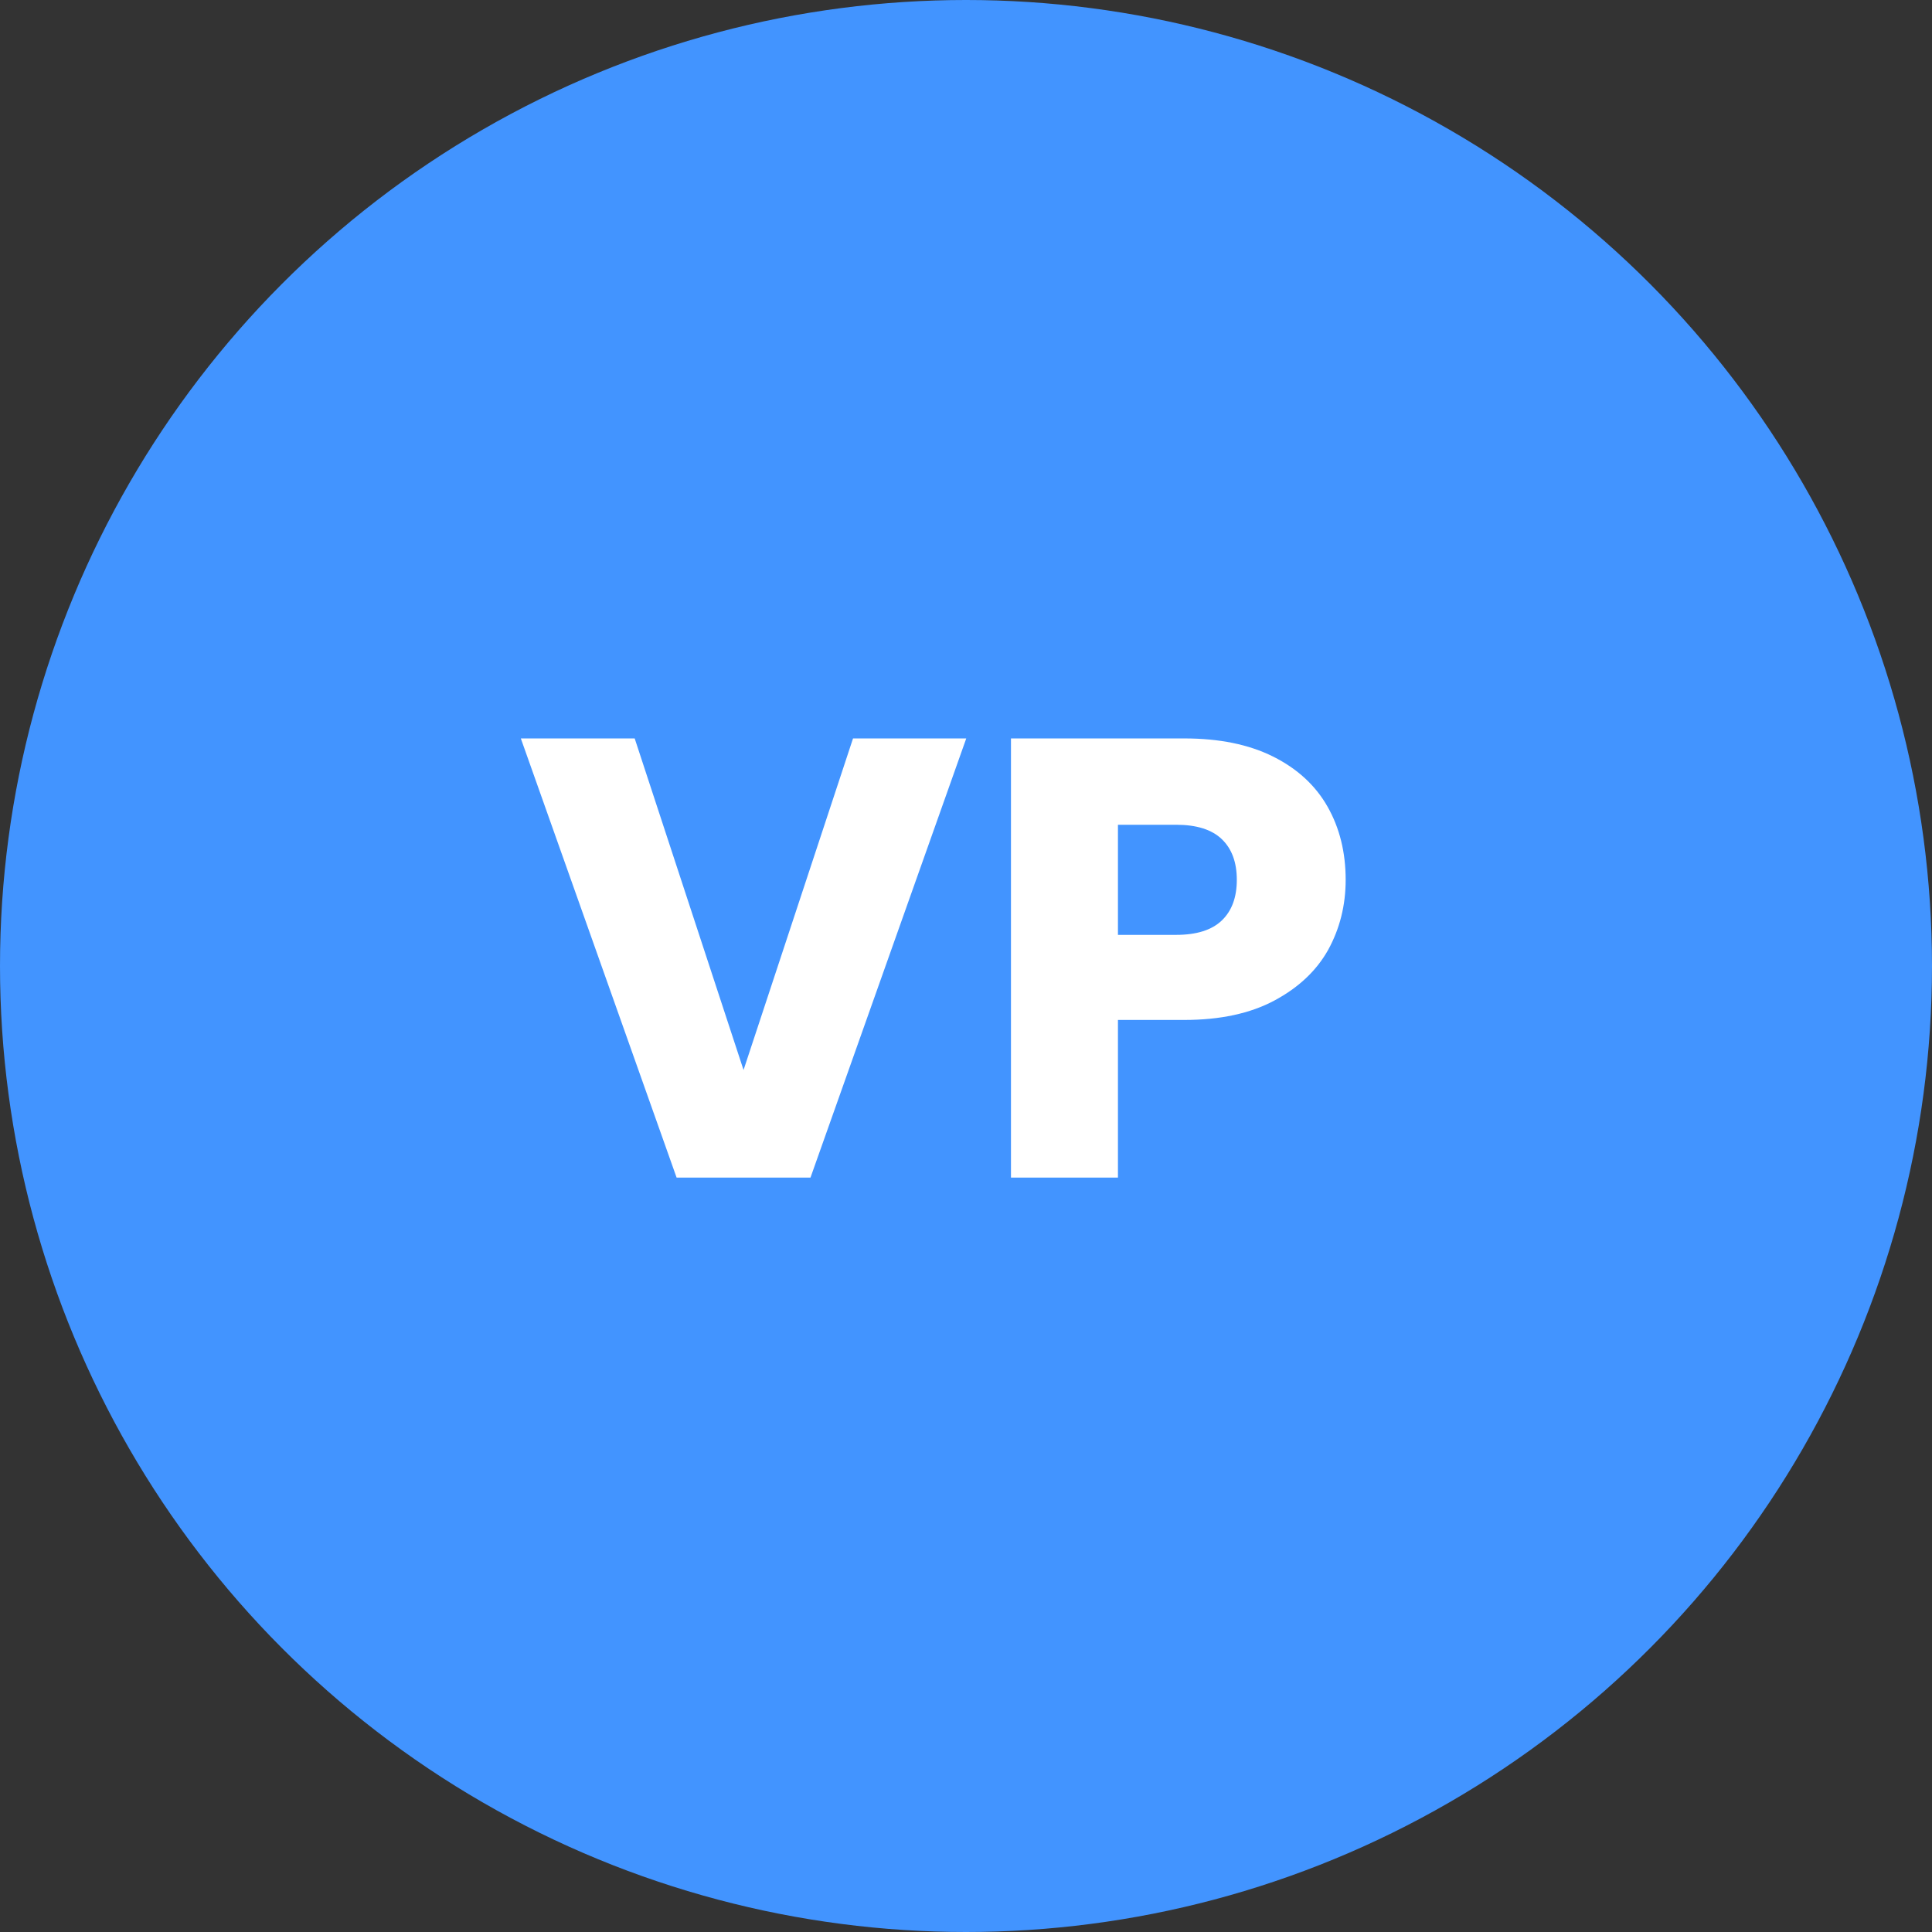
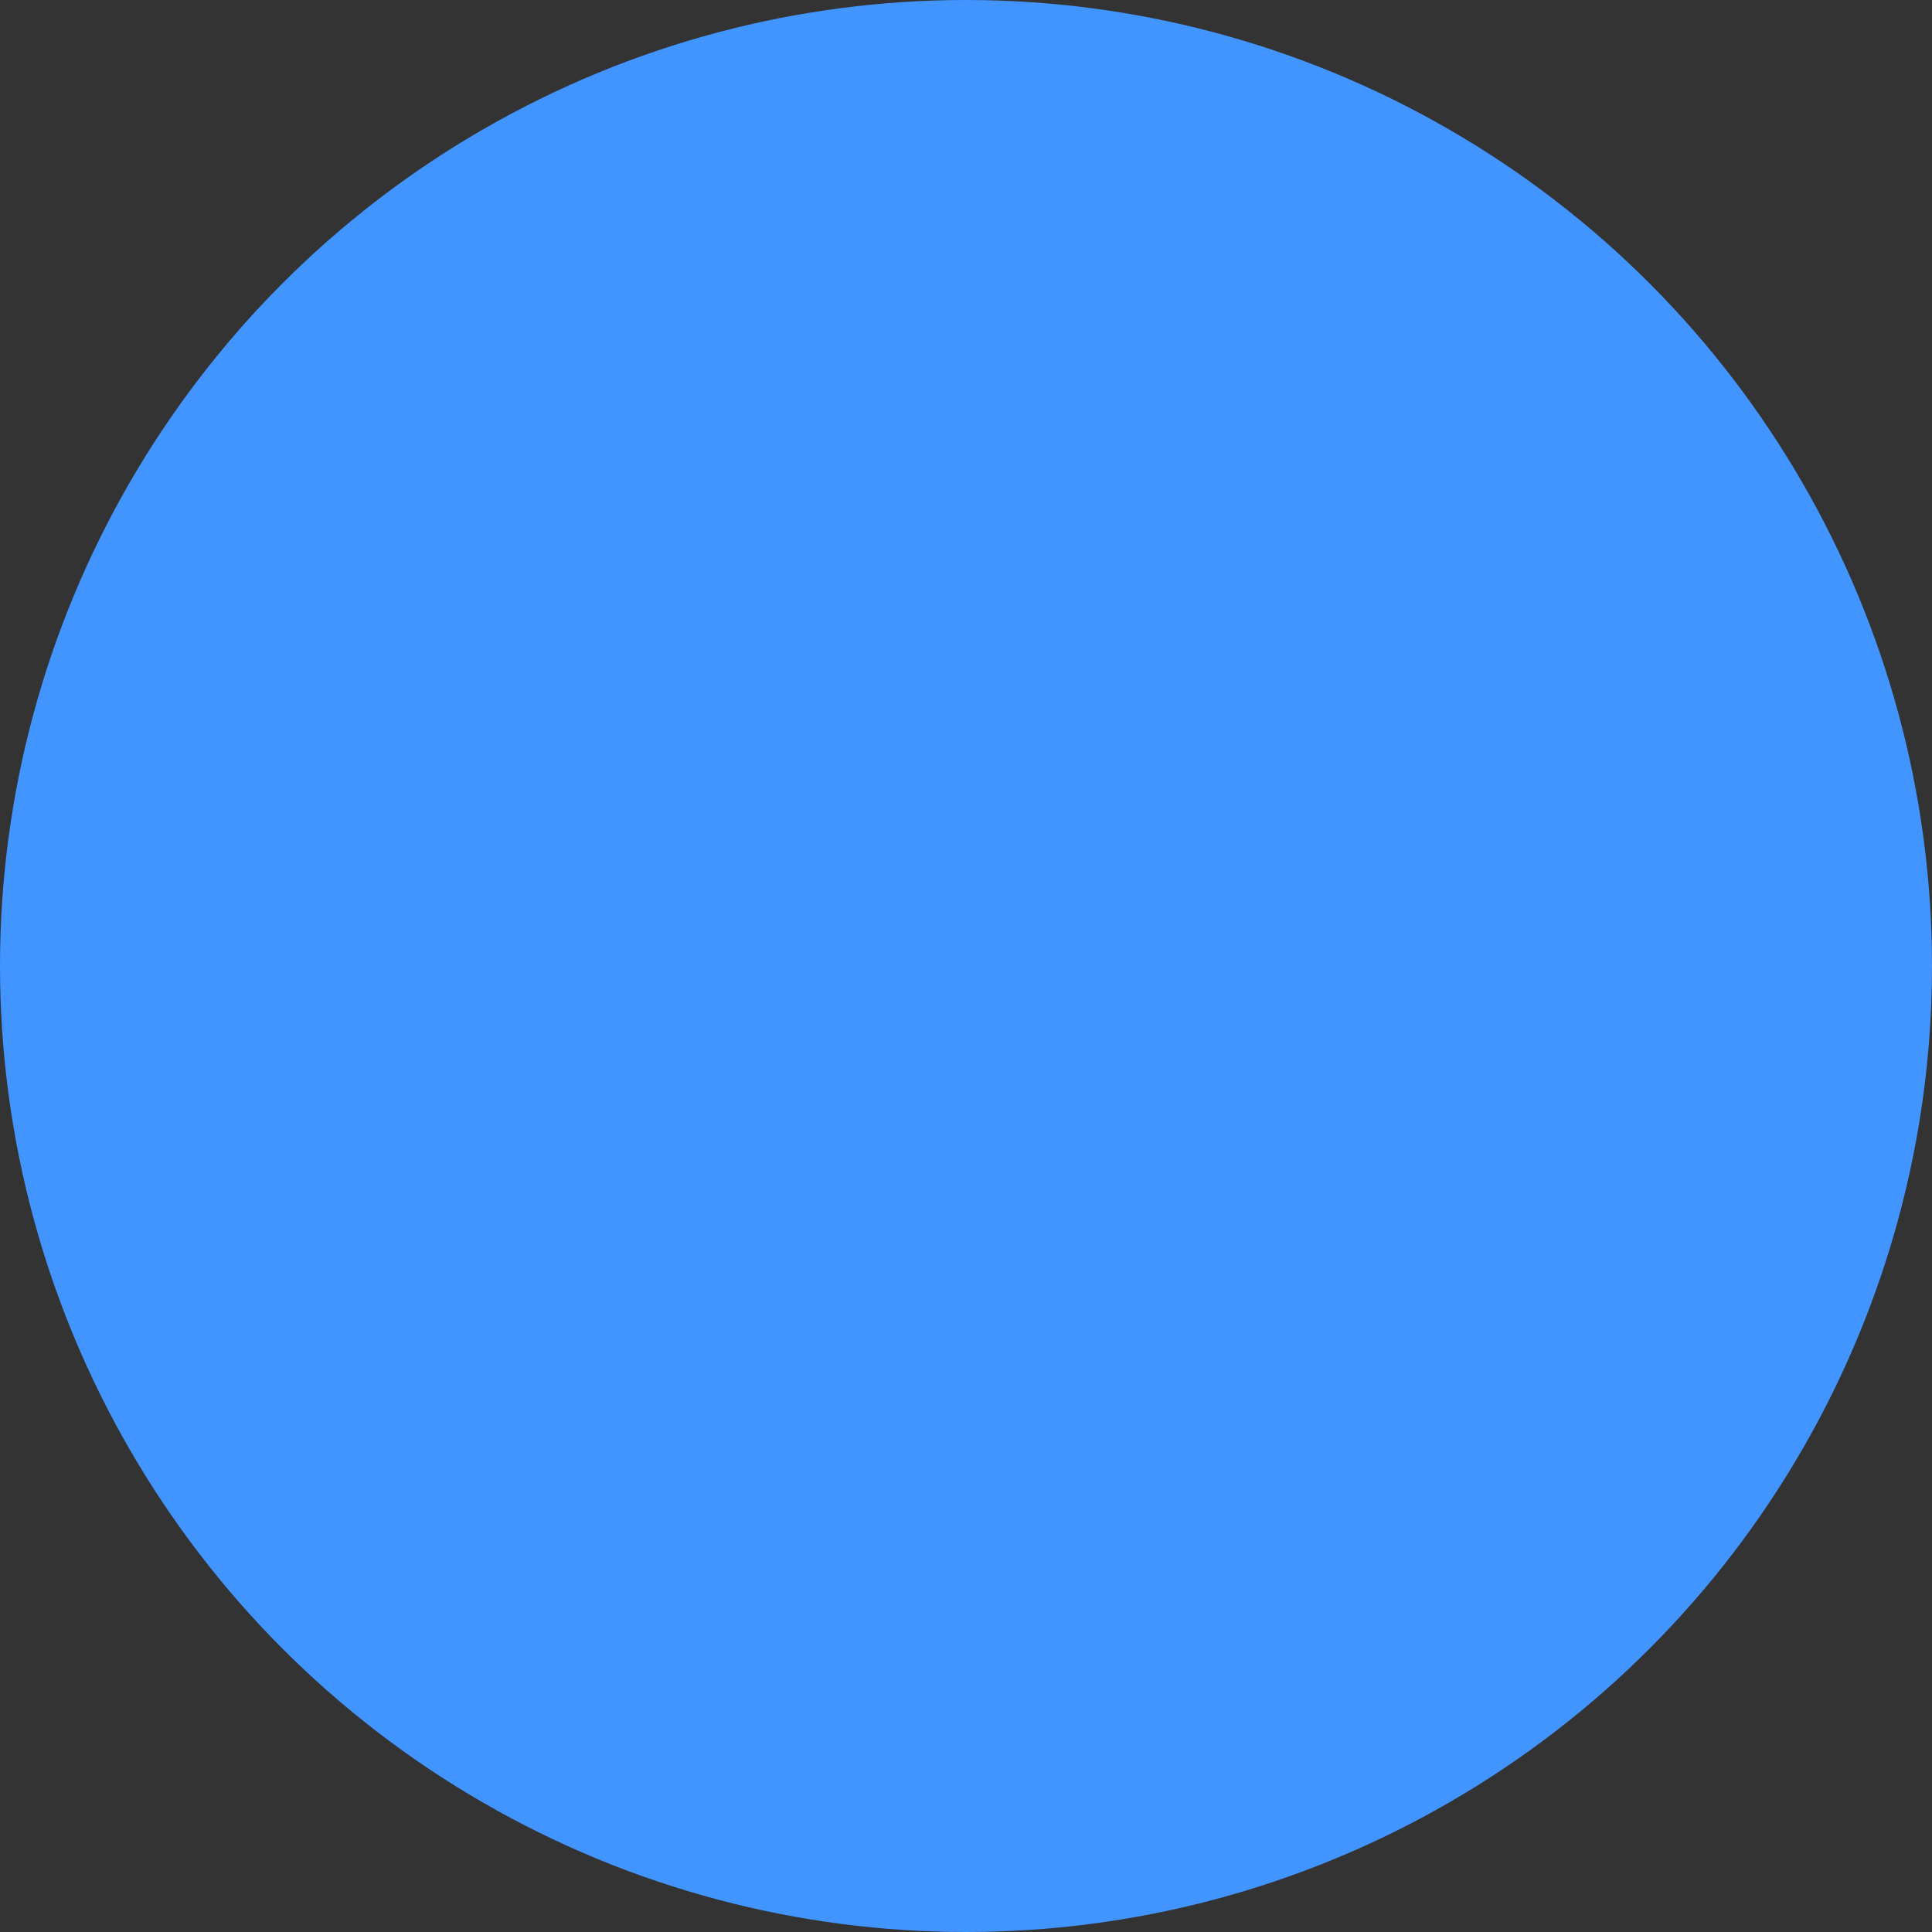
<svg xmlns="http://www.w3.org/2000/svg" width="105" height="105" viewBox="0 0 105 105" fill="none">
  <rect x="0" y="0" width="105" height="105" fill="#333333" stroke="none" />
  <circle cx="52.5" cy="52.5" r="52.5" fill="#4294FF" />
-   <path d="M52.514 40.132L44.048 64H36.772L28.306 40.132H34.494L40.41 58.152L46.36 40.132H52.514ZM73.134 47.816C73.134 49.199 72.817 50.468 72.182 51.624C71.547 52.757 70.573 53.675 69.258 54.378C67.943 55.081 66.311 55.432 64.362 55.432H60.758V64H54.944V40.132H64.362C66.266 40.132 67.875 40.461 69.19 41.118C70.505 41.775 71.491 42.682 72.148 43.838C72.805 44.994 73.134 46.32 73.134 47.816ZM63.92 50.808C65.031 50.808 65.858 50.547 66.402 50.026C66.946 49.505 67.218 48.768 67.218 47.816C67.218 46.864 66.946 46.127 66.402 45.606C65.858 45.085 65.031 44.824 63.92 44.824H60.758V50.808H63.92Z" fill="white" />
</svg>